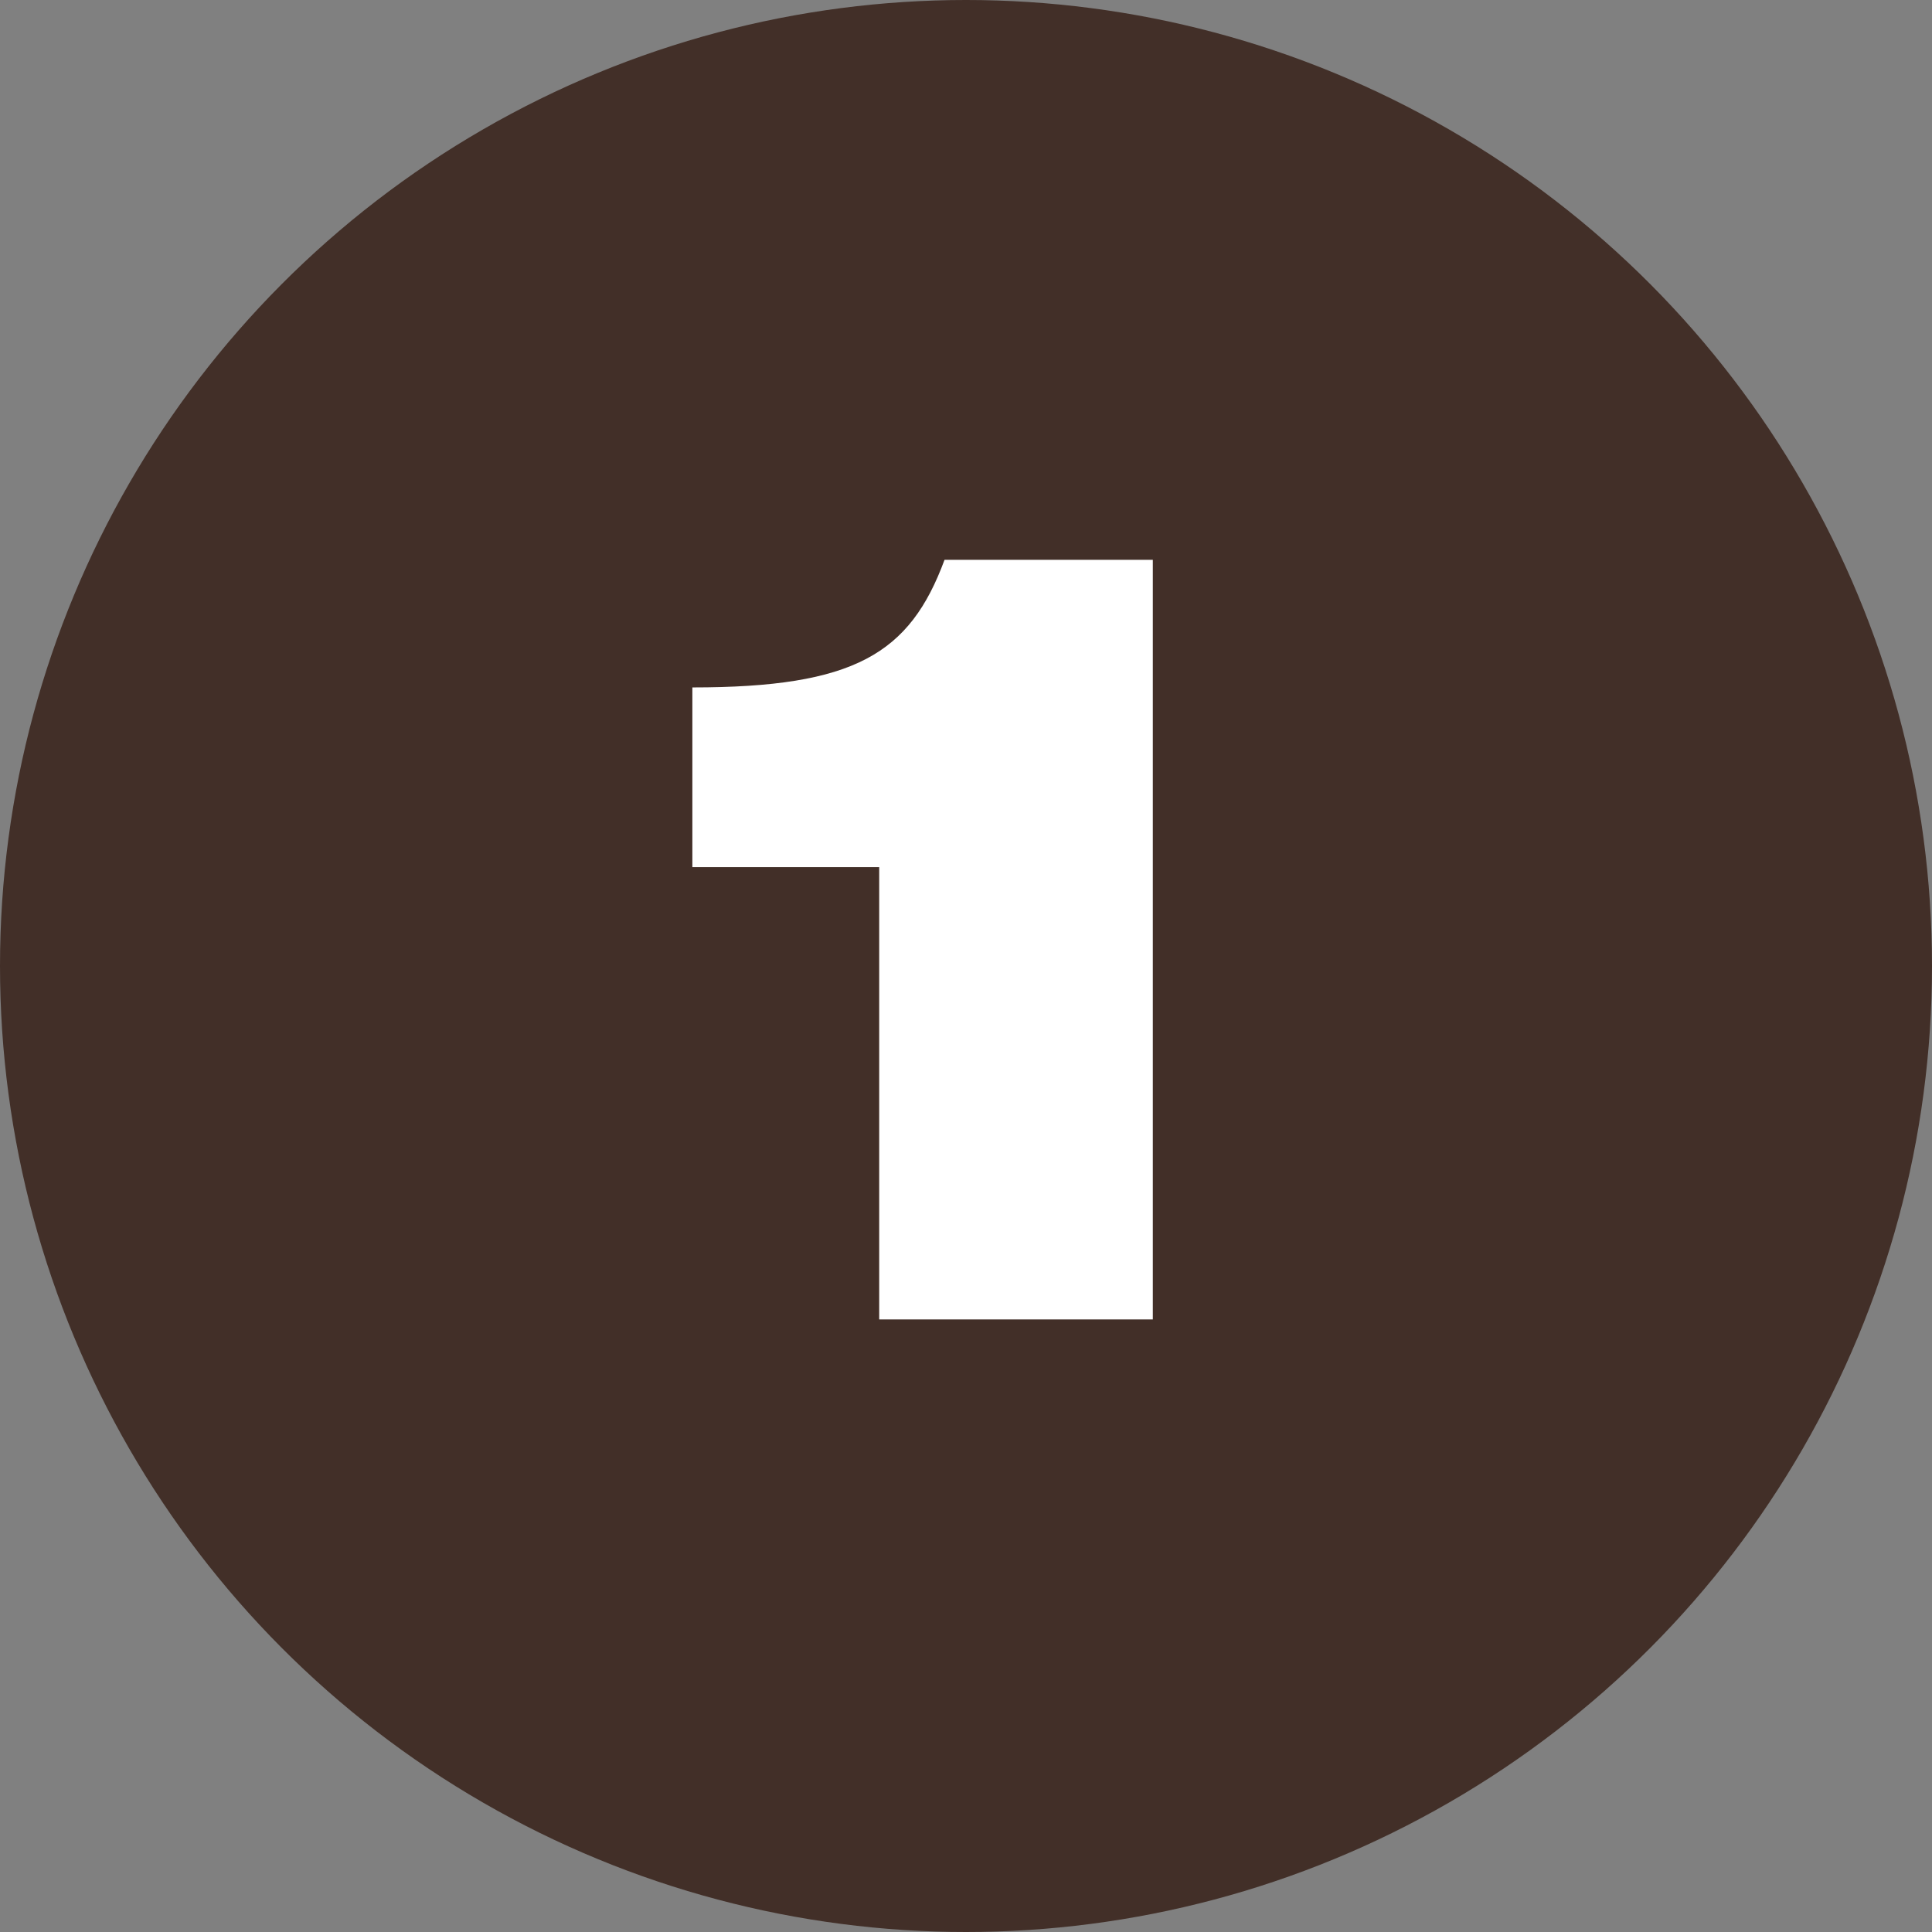
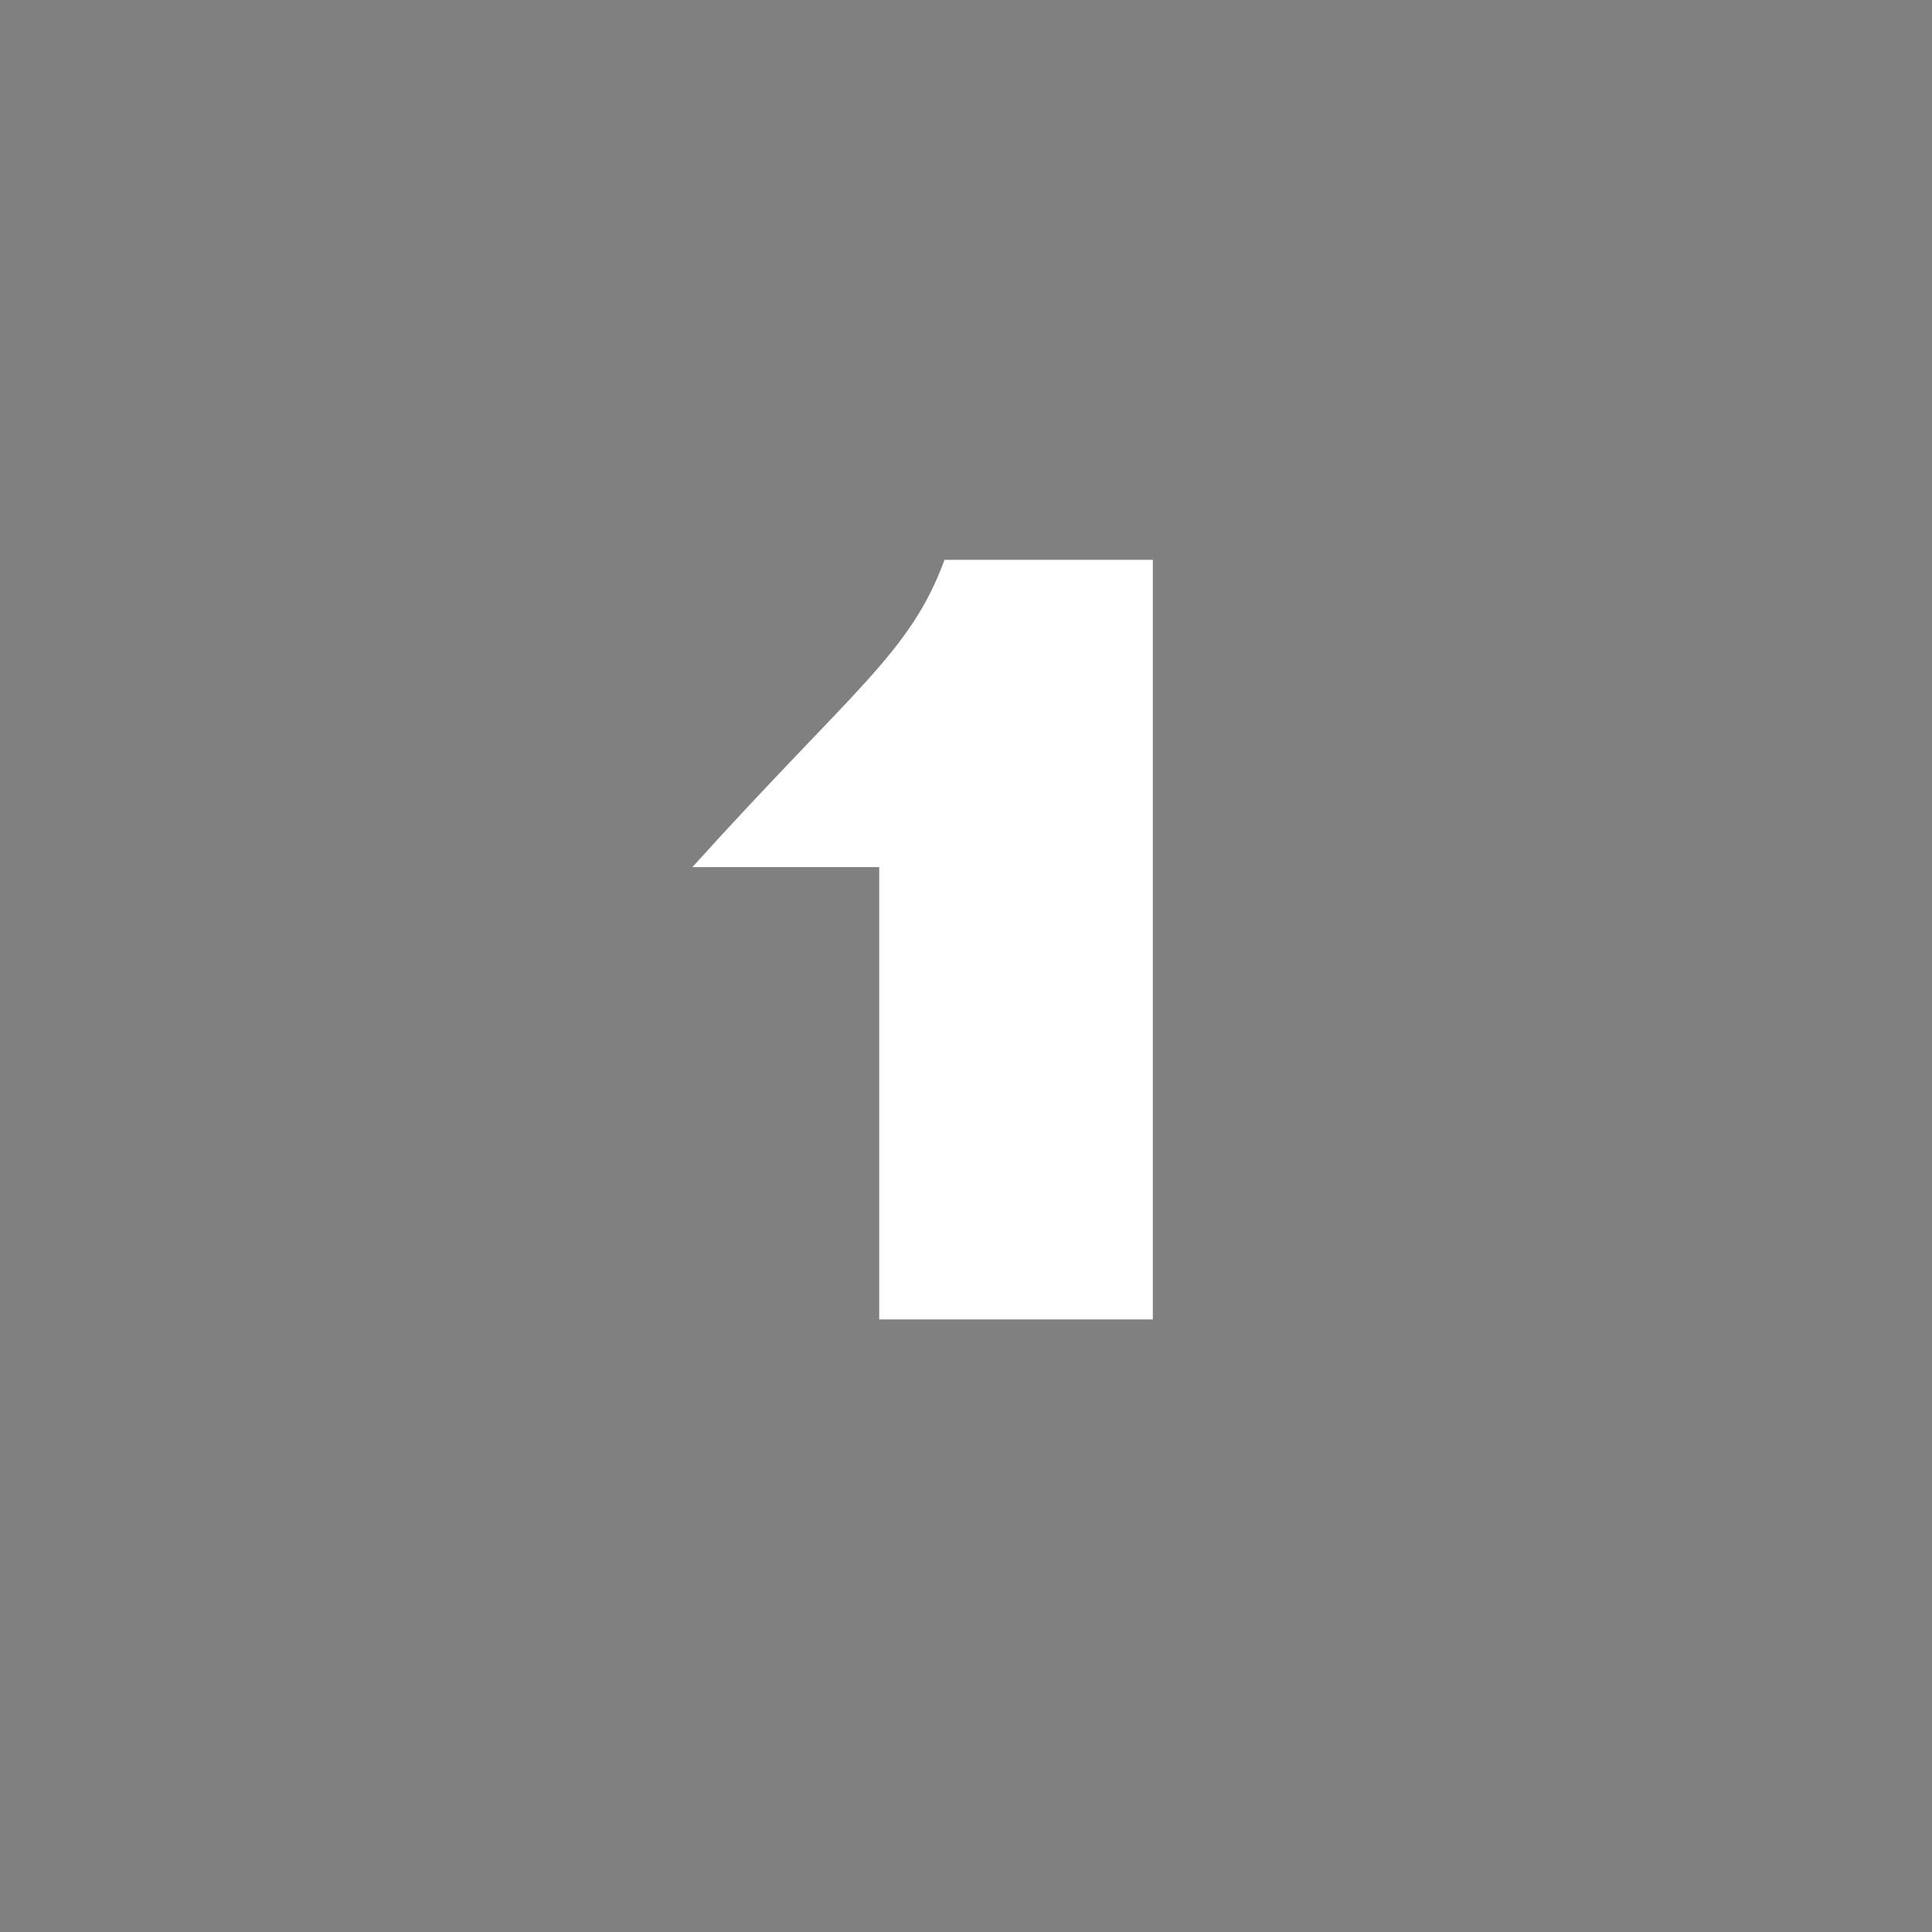
<svg xmlns="http://www.w3.org/2000/svg" width="123" height="123" viewBox="0 0 123 123" fill="none">
  <rect x="0" y="0" width="123" height="123" fill="#808080" stroke="none" />
-   <circle cx="61.5" cy="61.5" r="61.5" fill="#422F28" />
-   <path d="M55.974 55.205H44.079V43.765C54.414 43.765 57.924 41.62 60.134 35.64H73.394V84H55.974V55.205Z" fill="white" />
+   <path d="M55.974 55.205H44.079C54.414 43.765 57.924 41.62 60.134 35.64H73.394V84H55.974V55.205Z" fill="white" />
</svg>